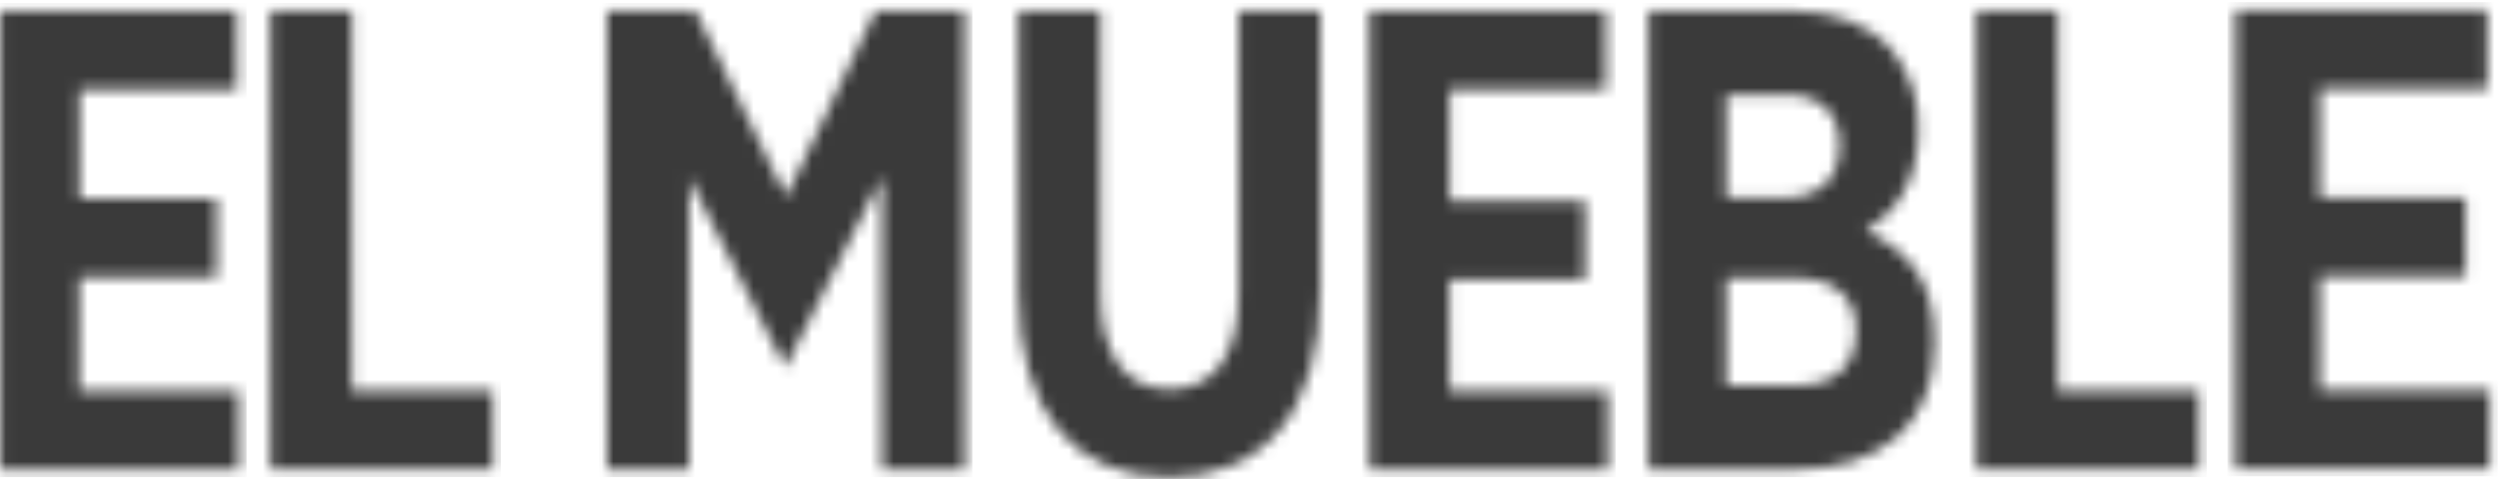
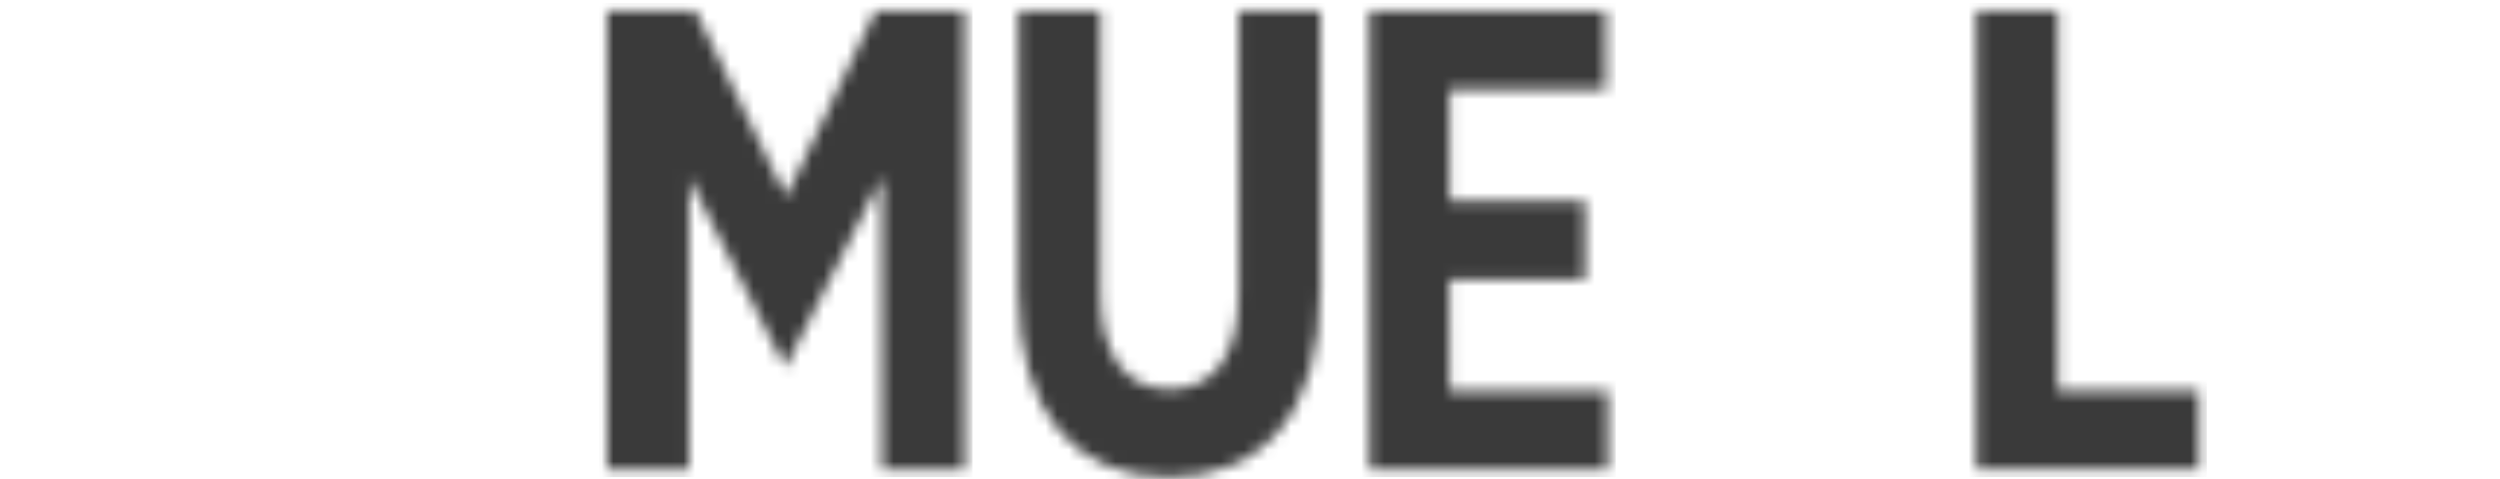
<svg xmlns="http://www.w3.org/2000/svg" fill="none" viewBox="0 0 214 41" height="41" width="214">
  <mask height="41" width="25" y="0" x="141" maskUnits="userSpaceOnUse" style="mask-type:luminance" id="mask0_5643_48984">
    <path fill="white" d="M159.73 19.763C162.085 18.248 164.203 15.782 164.203 11.184V11.028C164.293 8.61 163.506 6.24 161.989 4.355C160.116 2.1 157.04 0.924 153.365 0.924H141.117V40.174H153.688C160.843 40.174 165.601 36.473 165.601 29.406V29.126C165.601 23.969 163.247 21.387 159.702 19.762L159.73 19.763ZM157.462 12.53C157.462 15.502 155.534 16.957 152.517 16.957H147.764V8.102H152.861C155.778 8.102 157.475 9.618 157.475 12.475V12.532L157.462 12.53ZM158.871 28.398C158.871 31.424 156.943 32.99 153.881 32.99H147.761V23.805H153.763C157.152 23.805 158.894 25.541 158.894 28.348V28.405L158.871 28.398Z" clip-rule="evenodd" fill-rule="evenodd" />
  </mask>
  <g mask="url(#mask0_5643_48984)">
    <mask height="12760" width="871" y="-61" x="-327" maskUnits="userSpaceOnUse" style="mask-type:luminance" id="mask1_5643_48984">
-       <path fill="white" d="M-326.805 12698.5H543.757V-60.945H-326.805V12698.5Z" />
-     </mask>
+       </mask>
    <g mask="url(#mask1_5643_48984)">
      <path fill="#3A3A3A" d="M140.441 0.259H166.286V40.839H140.441V0.259Z" />
    </g>
  </g>
  <mask height="41" width="21" y="0" x="0" maskUnits="userSpaceOnUse" style="mask-type:luminance" id="mask2_5643_48984">
-     <path fill="white" d="M0.029 0.922V40.172H20.433V33.444H6.782L6.791 23.754H18.532V17.029H6.81L6.814 7.651H20.273L20.27 0.922H0.029Z" clip-rule="evenodd" fill-rule="evenodd" />
-   </mask>
+     </mask>
  <g mask="url(#mask2_5643_48984)">
    <mask height="12760" width="871" y="-61" x="-335" maskUnits="userSpaceOnUse" style="mask-type:luminance" id="mask3_5643_48984">
      <path fill="white" d="M-334.592 12698.5H535.97V-60.946H-334.592V12698.5Z" />
    </mask>
    <g mask="url(#mask3_5643_48984)">
      <path fill="#3A3A3A" d="M-0.648 0.258H21.115V40.839H-0.648V0.258Z" />
    </g>
  </g>
  <mask height="41" width="20" y="0" x="23" maskUnits="userSpaceOnUse" style="mask-type:luminance" id="mask4_5643_48984">
-     <path fill="white" d="M23.154 0.922V40.172H42.198V33.449H30.12V0.922H23.154Z" clip-rule="evenodd" fill-rule="evenodd" />
-   </mask>
+     </mask>
  <g mask="url(#mask4_5643_48984)">
    <mask height="12760" width="871" y="-61" x="-335" maskUnits="userSpaceOnUse" style="mask-type:luminance" id="mask5_5643_48984">
      <path fill="white" d="M-334.592 12698.5H535.97V-60.946H-334.592V12698.5Z" />
    </mask>
    <g mask="url(#mask5_5643_48984)">
      <path fill="#3A3A3A" d="M22.475 0.258H42.878V40.839H22.475V0.258Z" />
    </g>
  </g>
  <mask height="41" width="32" y="0" x="51" maskUnits="userSpaceOnUse" style="mask-type:luminance" id="mask6_5643_48984">
    <path fill="white" d="M74.954 0.922L67.29 16.844L59.524 0.922H51.964V40.172H58.98V15.22L67.142 31.314H67.291L75.5 15.111V40.173H82.569V0.922H74.954Z" clip-rule="evenodd" fill-rule="evenodd" />
  </mask>
  <g mask="url(#mask6_5643_48984)">
    <mask height="12760" width="871" y="-61" x="-332" maskUnits="userSpaceOnUse" style="mask-type:luminance" id="mask7_5643_48984">
      <path fill="white" d="M-331.632 12698.5H538.93V-60.945H-331.632V12698.5Z" />
    </mask>
    <g mask="url(#mask7_5643_48984)">
      <path fill="#3A3A3A" d="M51.282 0.259H83.248V40.839H51.282V0.259Z" />
    </g>
  </g>
  <mask height="41" width="27" y="0" x="87" maskUnits="userSpaceOnUse" style="mask-type:luminance" id="mask8_5643_48984">
    <path fill="white" d="M100.012 40.852C107.874 40.852 113.018 35.632 113.018 24.79V0.922H106.031V25.182C106.031 30.628 103.749 33.322 100.11 33.322C96.471 33.322 94.189 30.562 94.189 25.011V0.922H87.174V24.955C87.174 35.572 92.22 40.847 100.035 40.847" clip-rule="evenodd" fill-rule="evenodd" />
  </mask>
  <g mask="url(#mask8_5643_48984)">
    <mask height="12765" width="871" y="-61" x="-330" maskUnits="userSpaceOnUse" style="mask-type:luminance" id="mask9_5643_48984">
      <path fill="white" d="M-329.74 12703.2H540.822V-60.967H-329.74V12703.2Z" />
    </mask>
    <g mask="url(#mask9_5643_48984)">
      <path fill="#3A3A3A" d="M86.496 0.257H113.7V41.518H86.496V0.257Z" />
    </g>
  </g>
  <mask height="41" width="21" y="0" x="117" maskUnits="userSpaceOnUse" style="mask-type:luminance" id="mask10_5643_48984">
    <path fill="white" d="M117.228 0.922V40.172H137.631V33.444H124.082L124.069 23.942H135.682V17.222H124.082V7.651H137.444V0.922H117.228Z" clip-rule="evenodd" fill-rule="evenodd" />
  </mask>
  <g mask="url(#mask10_5643_48984)">
    <mask height="12760" width="872" y="-61" x="-329" maskUnits="userSpaceOnUse" style="mask-type:luminance" id="mask11_5643_48984">
      <path fill="white" d="M-328.255 12698.5H542.307V-60.945H-328.255V12698.5Z" />
    </mask>
    <g mask="url(#mask11_5643_48984)">
      <path fill="#3A3A3A" d="M116.546 0.259H138.309V40.839H116.546V0.259Z" />
    </g>
  </g>
  <mask height="41" width="20" y="0" x="169" maskUnits="userSpaceOnUse" style="mask-type:luminance" id="mask12_5643_48984">
    <path fill="white" d="M169.187 0.922V40.172H188.23V33.448H176.157V0.922H169.187Z" clip-rule="evenodd" fill-rule="evenodd" />
  </mask>
  <g mask="url(#mask12_5643_48984)">
    <mask height="12760" width="872" y="-61" x="-326" maskUnits="userSpaceOnUse" style="mask-type:luminance" id="mask13_5643_48984">
      <path fill="white" d="M-325.265 12698.5H545.297V-60.946H-325.265V12698.5Z" />
    </mask>
    <g mask="url(#mask13_5643_48984)">
      <path fill="#3A3A3A" d="M168.499 0.258H188.903V40.839H168.499V0.258Z" />
    </g>
  </g>
  <mask height="41" width="23" y="0" x="191" maskUnits="userSpaceOnUse" style="mask-type:luminance" id="mask14_5643_48984">
-     <path fill="white" d="M191.358 0.852V40.101H213.113L213.122 33.373H198.584L198.579 23.683H211.06V16.954H198.579V7.581H212.915V0.852H191.358Z" clip-rule="evenodd" fill-rule="evenodd" />
-   </mask>
+     </mask>
  <g mask="url(#mask14_5643_48984)">
    <mask height="12761" width="872" y="-62" x="-325" maskUnits="userSpaceOnUse" style="mask-type:luminance" id="mask15_5643_48984">
      <path fill="white" d="M-324.18 12698.4H546.382V-61.016H-324.18V12698.4Z" />
    </mask>
    <g mask="url(#mask15_5643_48984)">
      <path fill="#3A3A3A" d="M190.674 0.187H213.798V40.767H190.674V0.187Z" />
    </g>
  </g>
</svg>